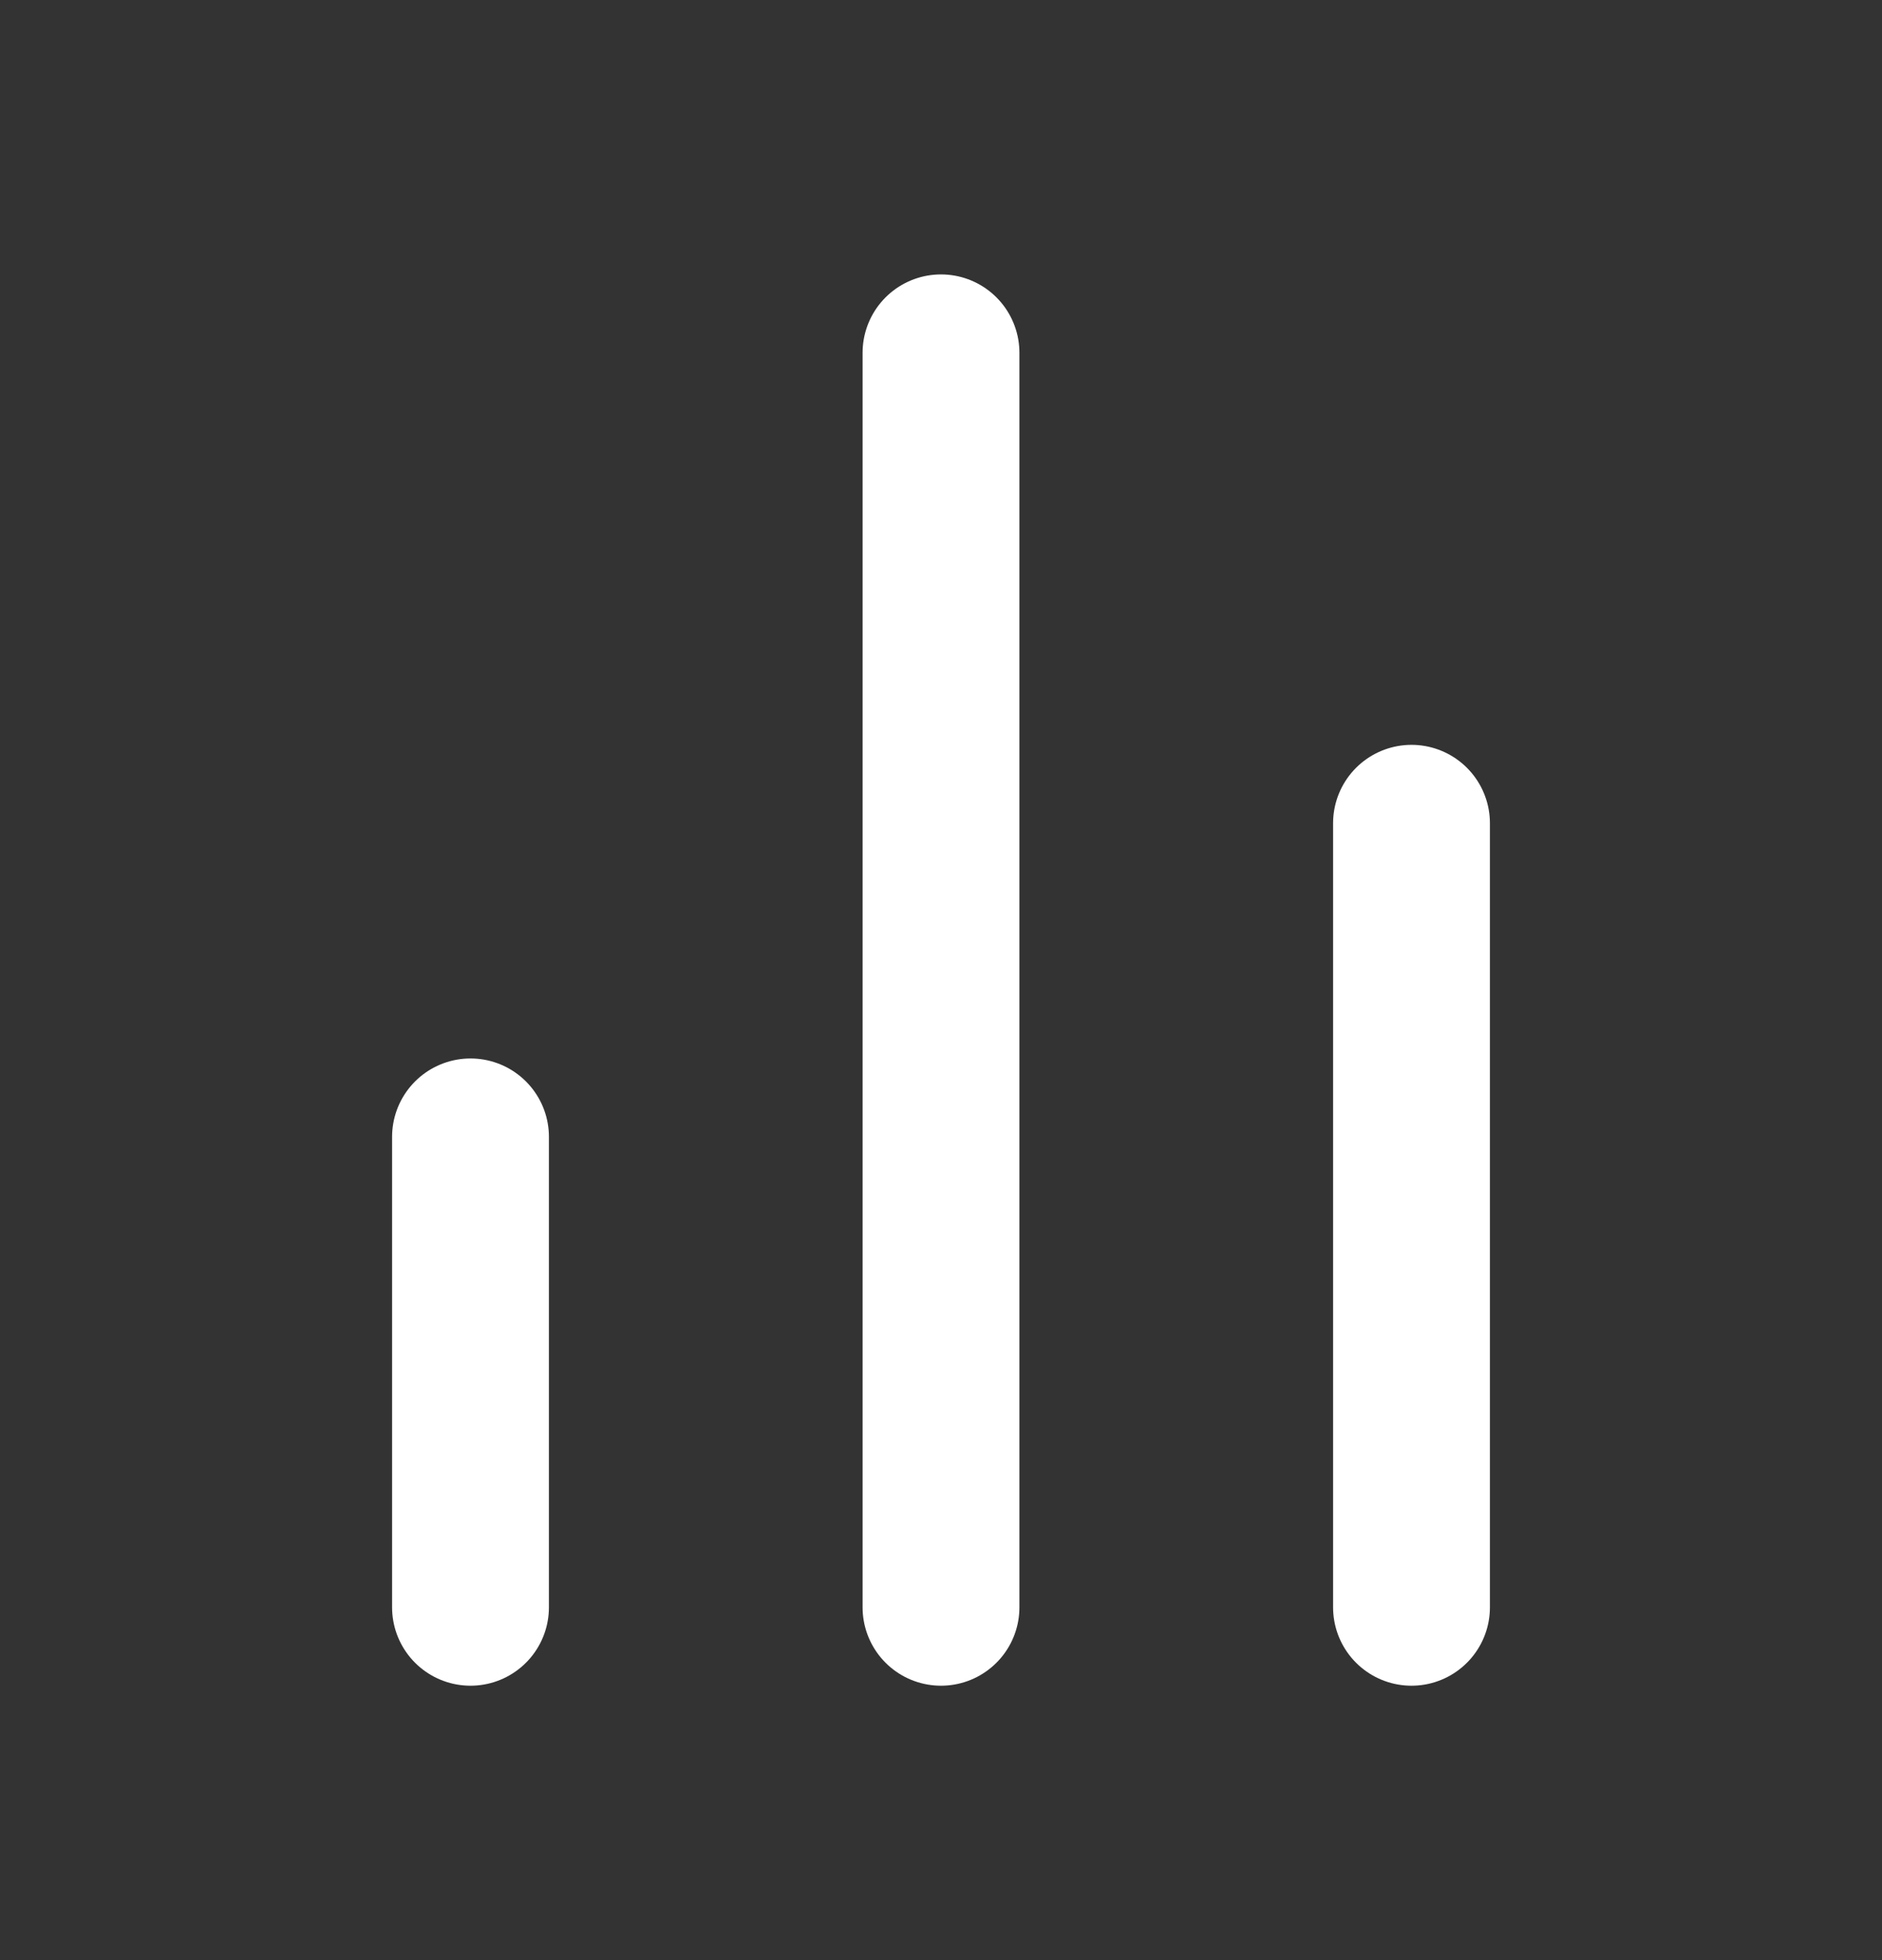
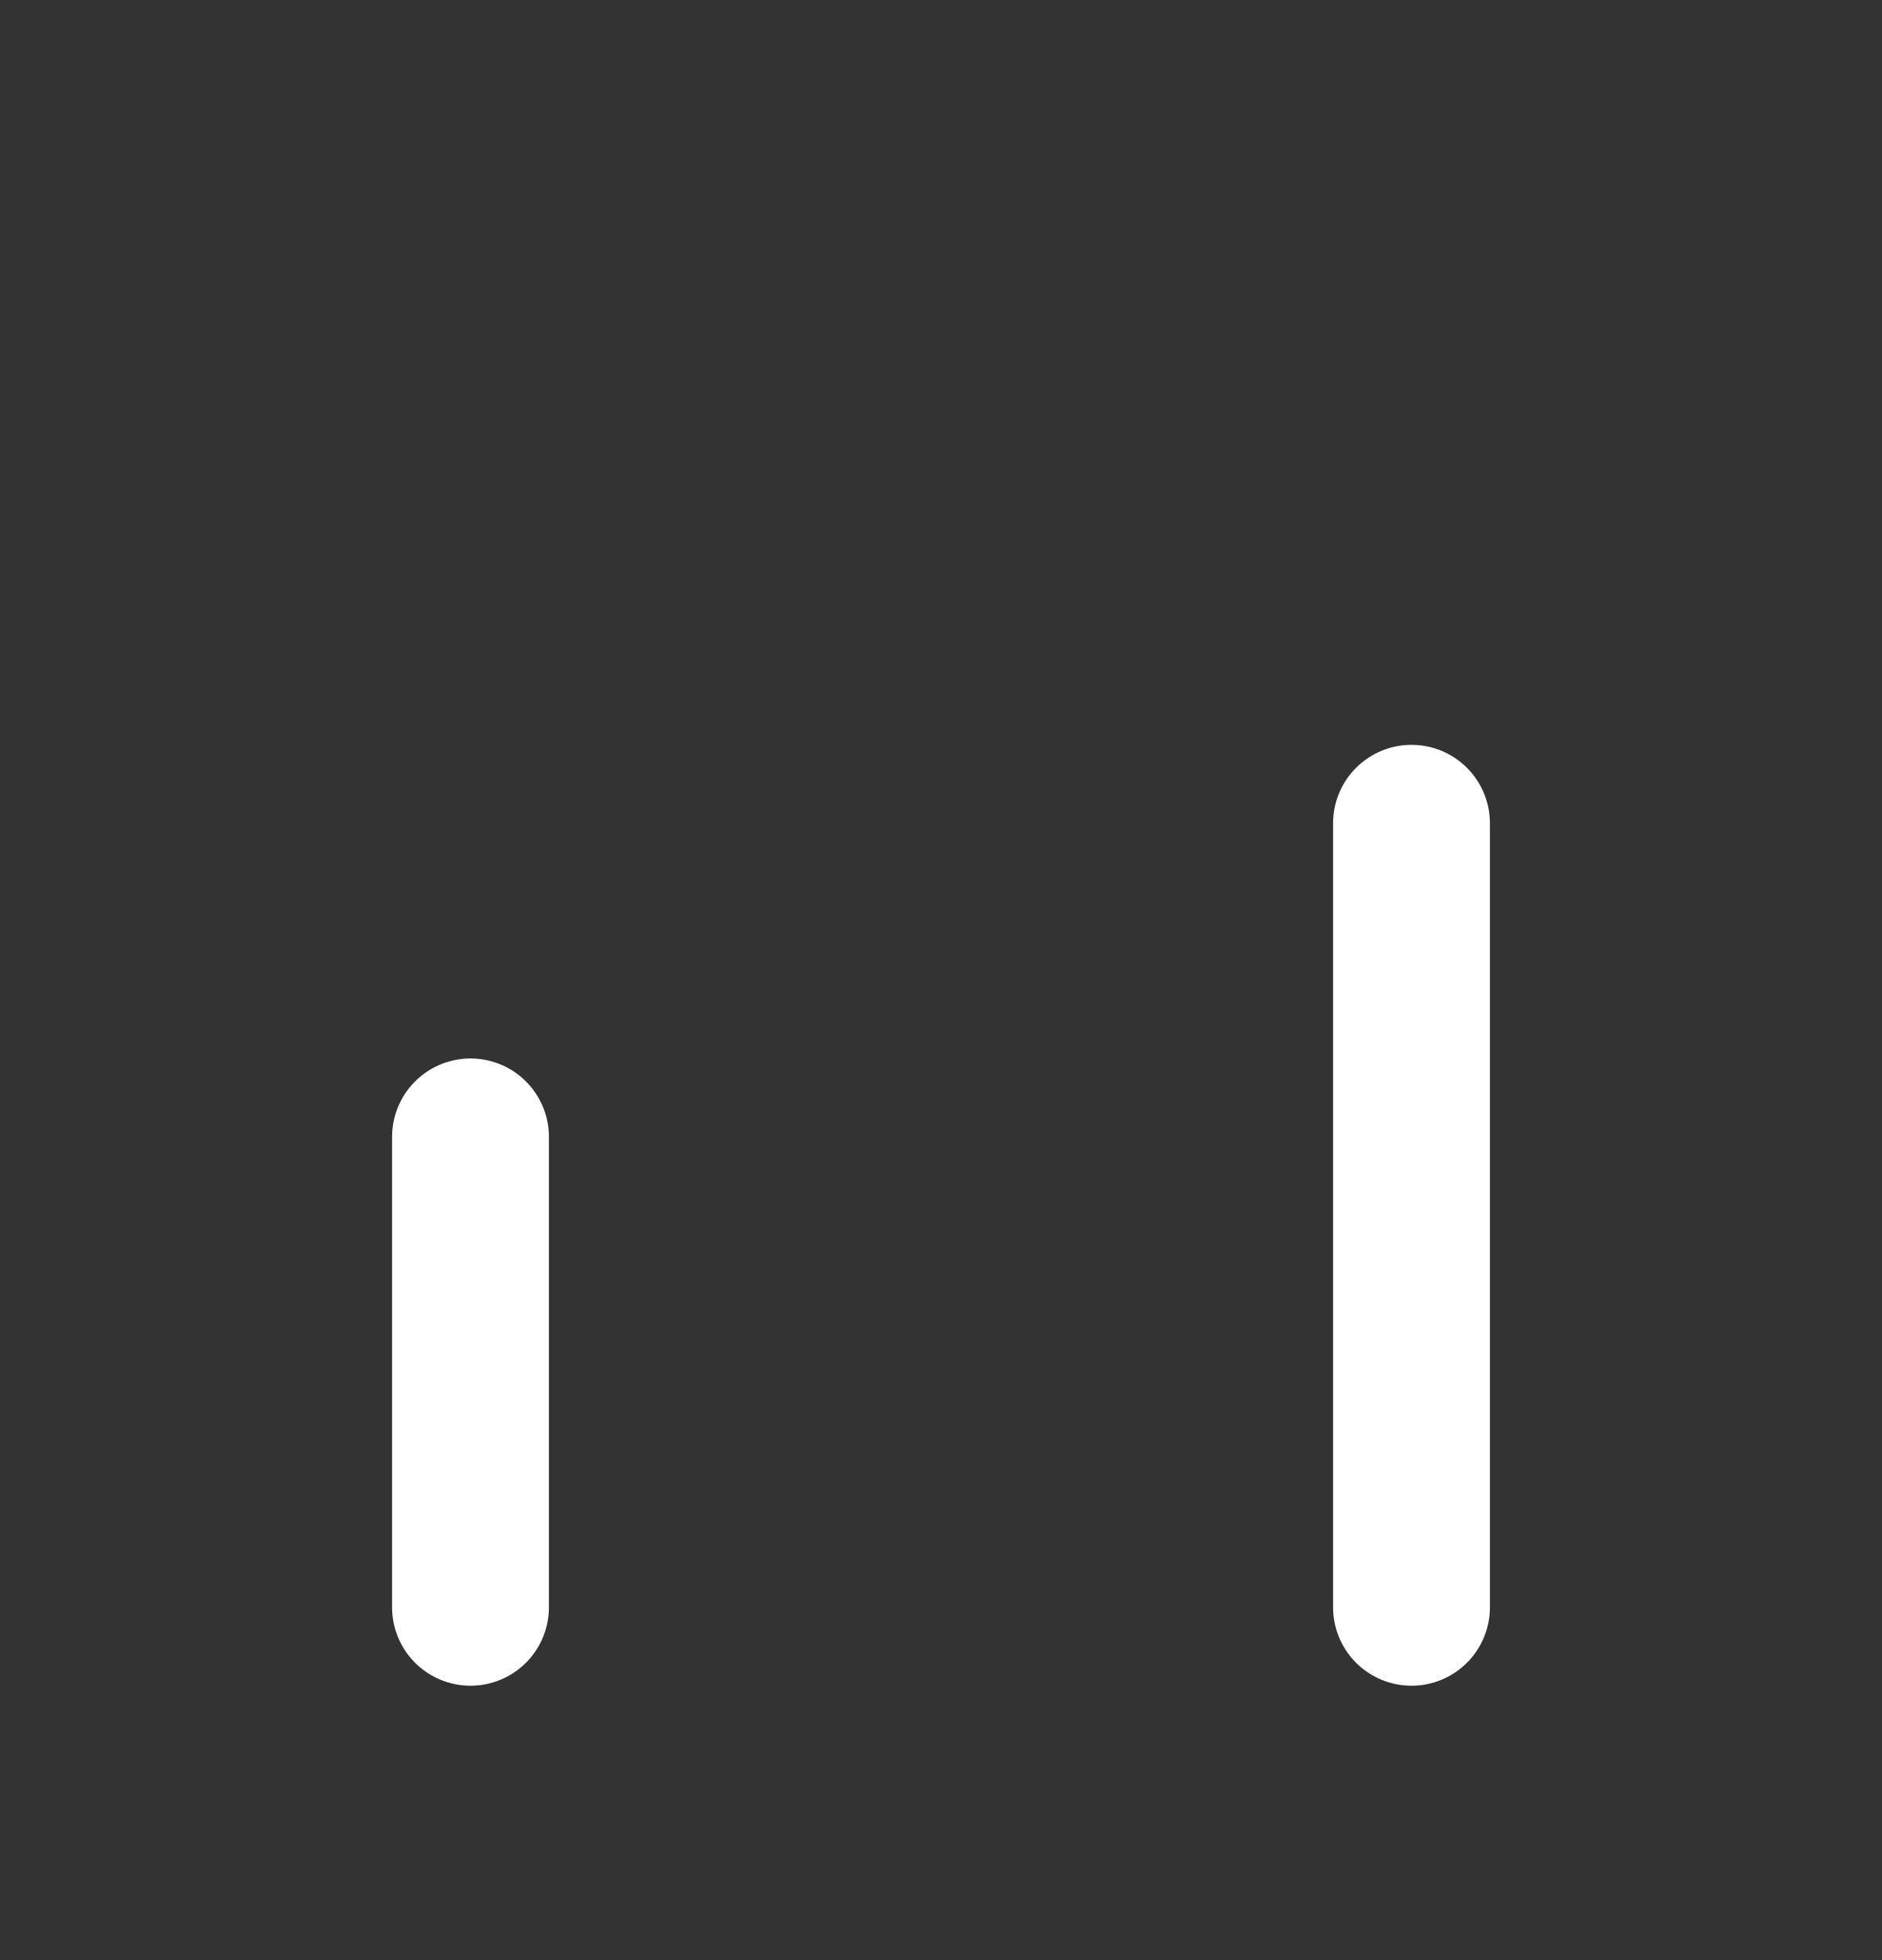
<svg xmlns="http://www.w3.org/2000/svg" width="24" height="25" viewBox="0 0 24 25" fill="none">
  <rect x="0" y="0" width="24" height="25" fill="#333333" stroke="none" />
  <path d="M18 20.5V10.5" stroke="white" stroke-width="2" stroke-linecap="round" stroke-linejoin="round" />
-   <path d="M12 20.5V4.5" stroke="white" stroke-width="2" stroke-linecap="round" stroke-linejoin="round" />
  <path d="M6 20.5V14.5" stroke="white" stroke-width="2" stroke-linecap="round" stroke-linejoin="round" />
</svg>